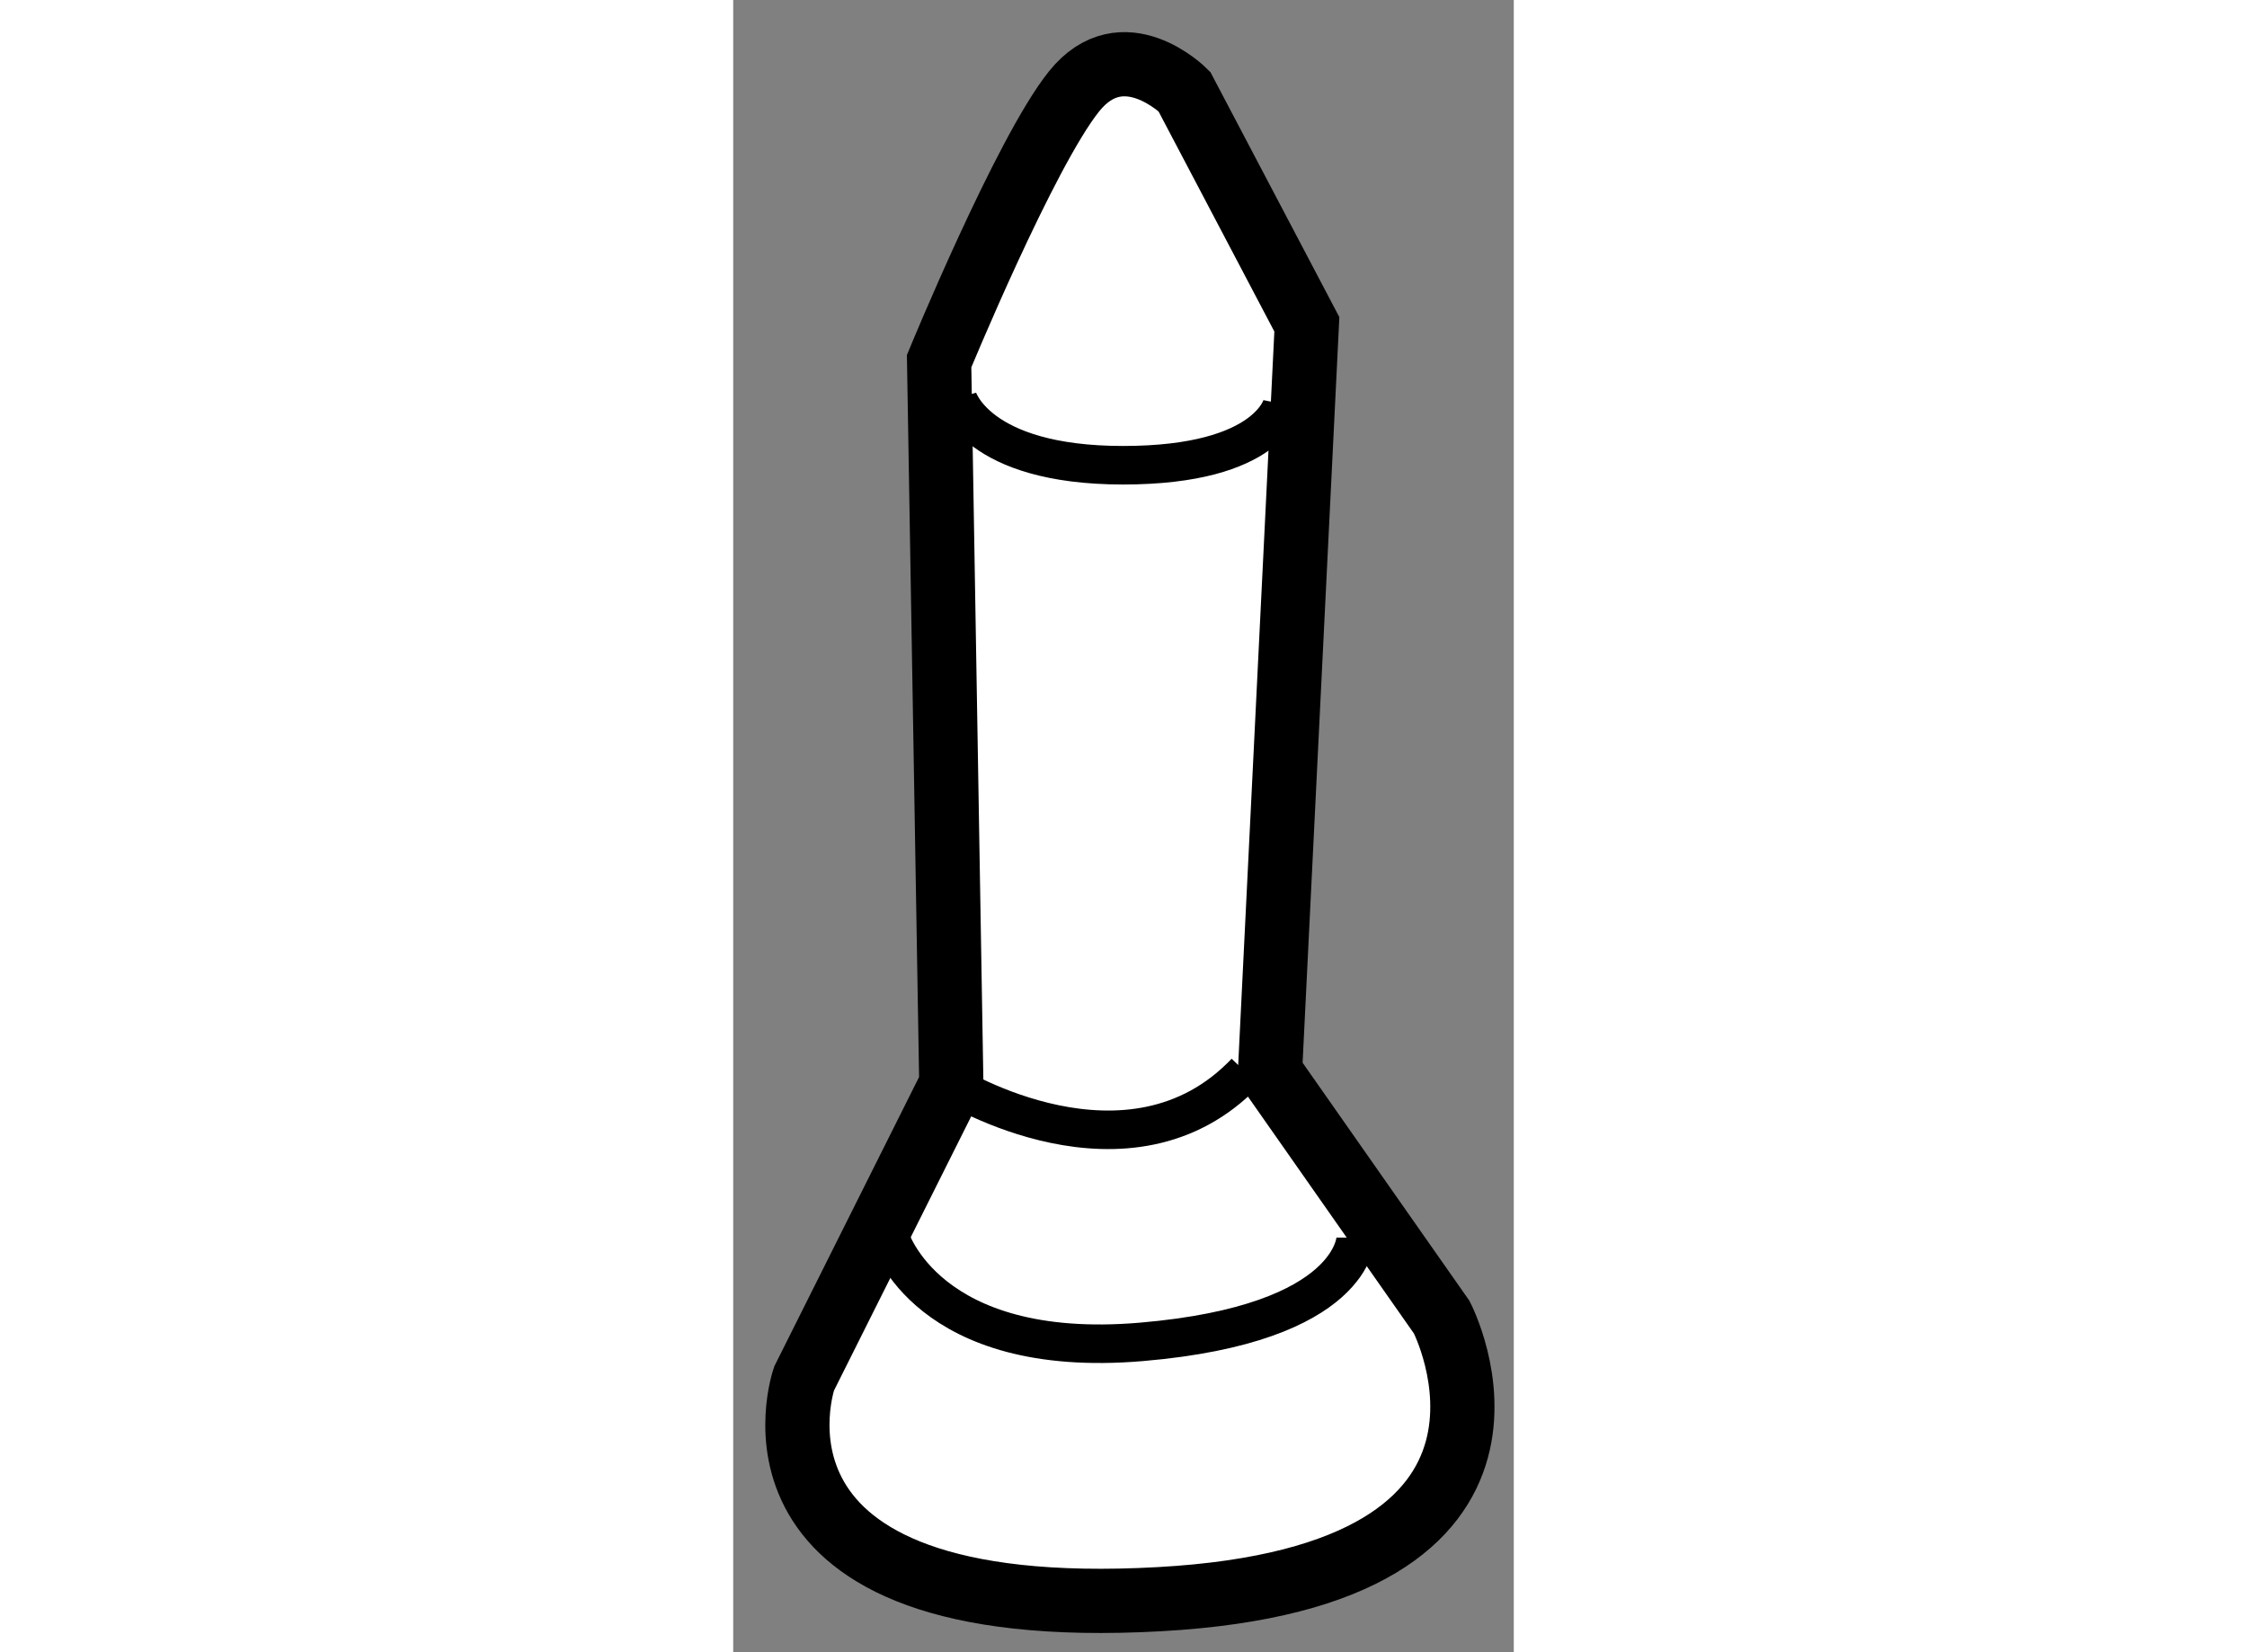
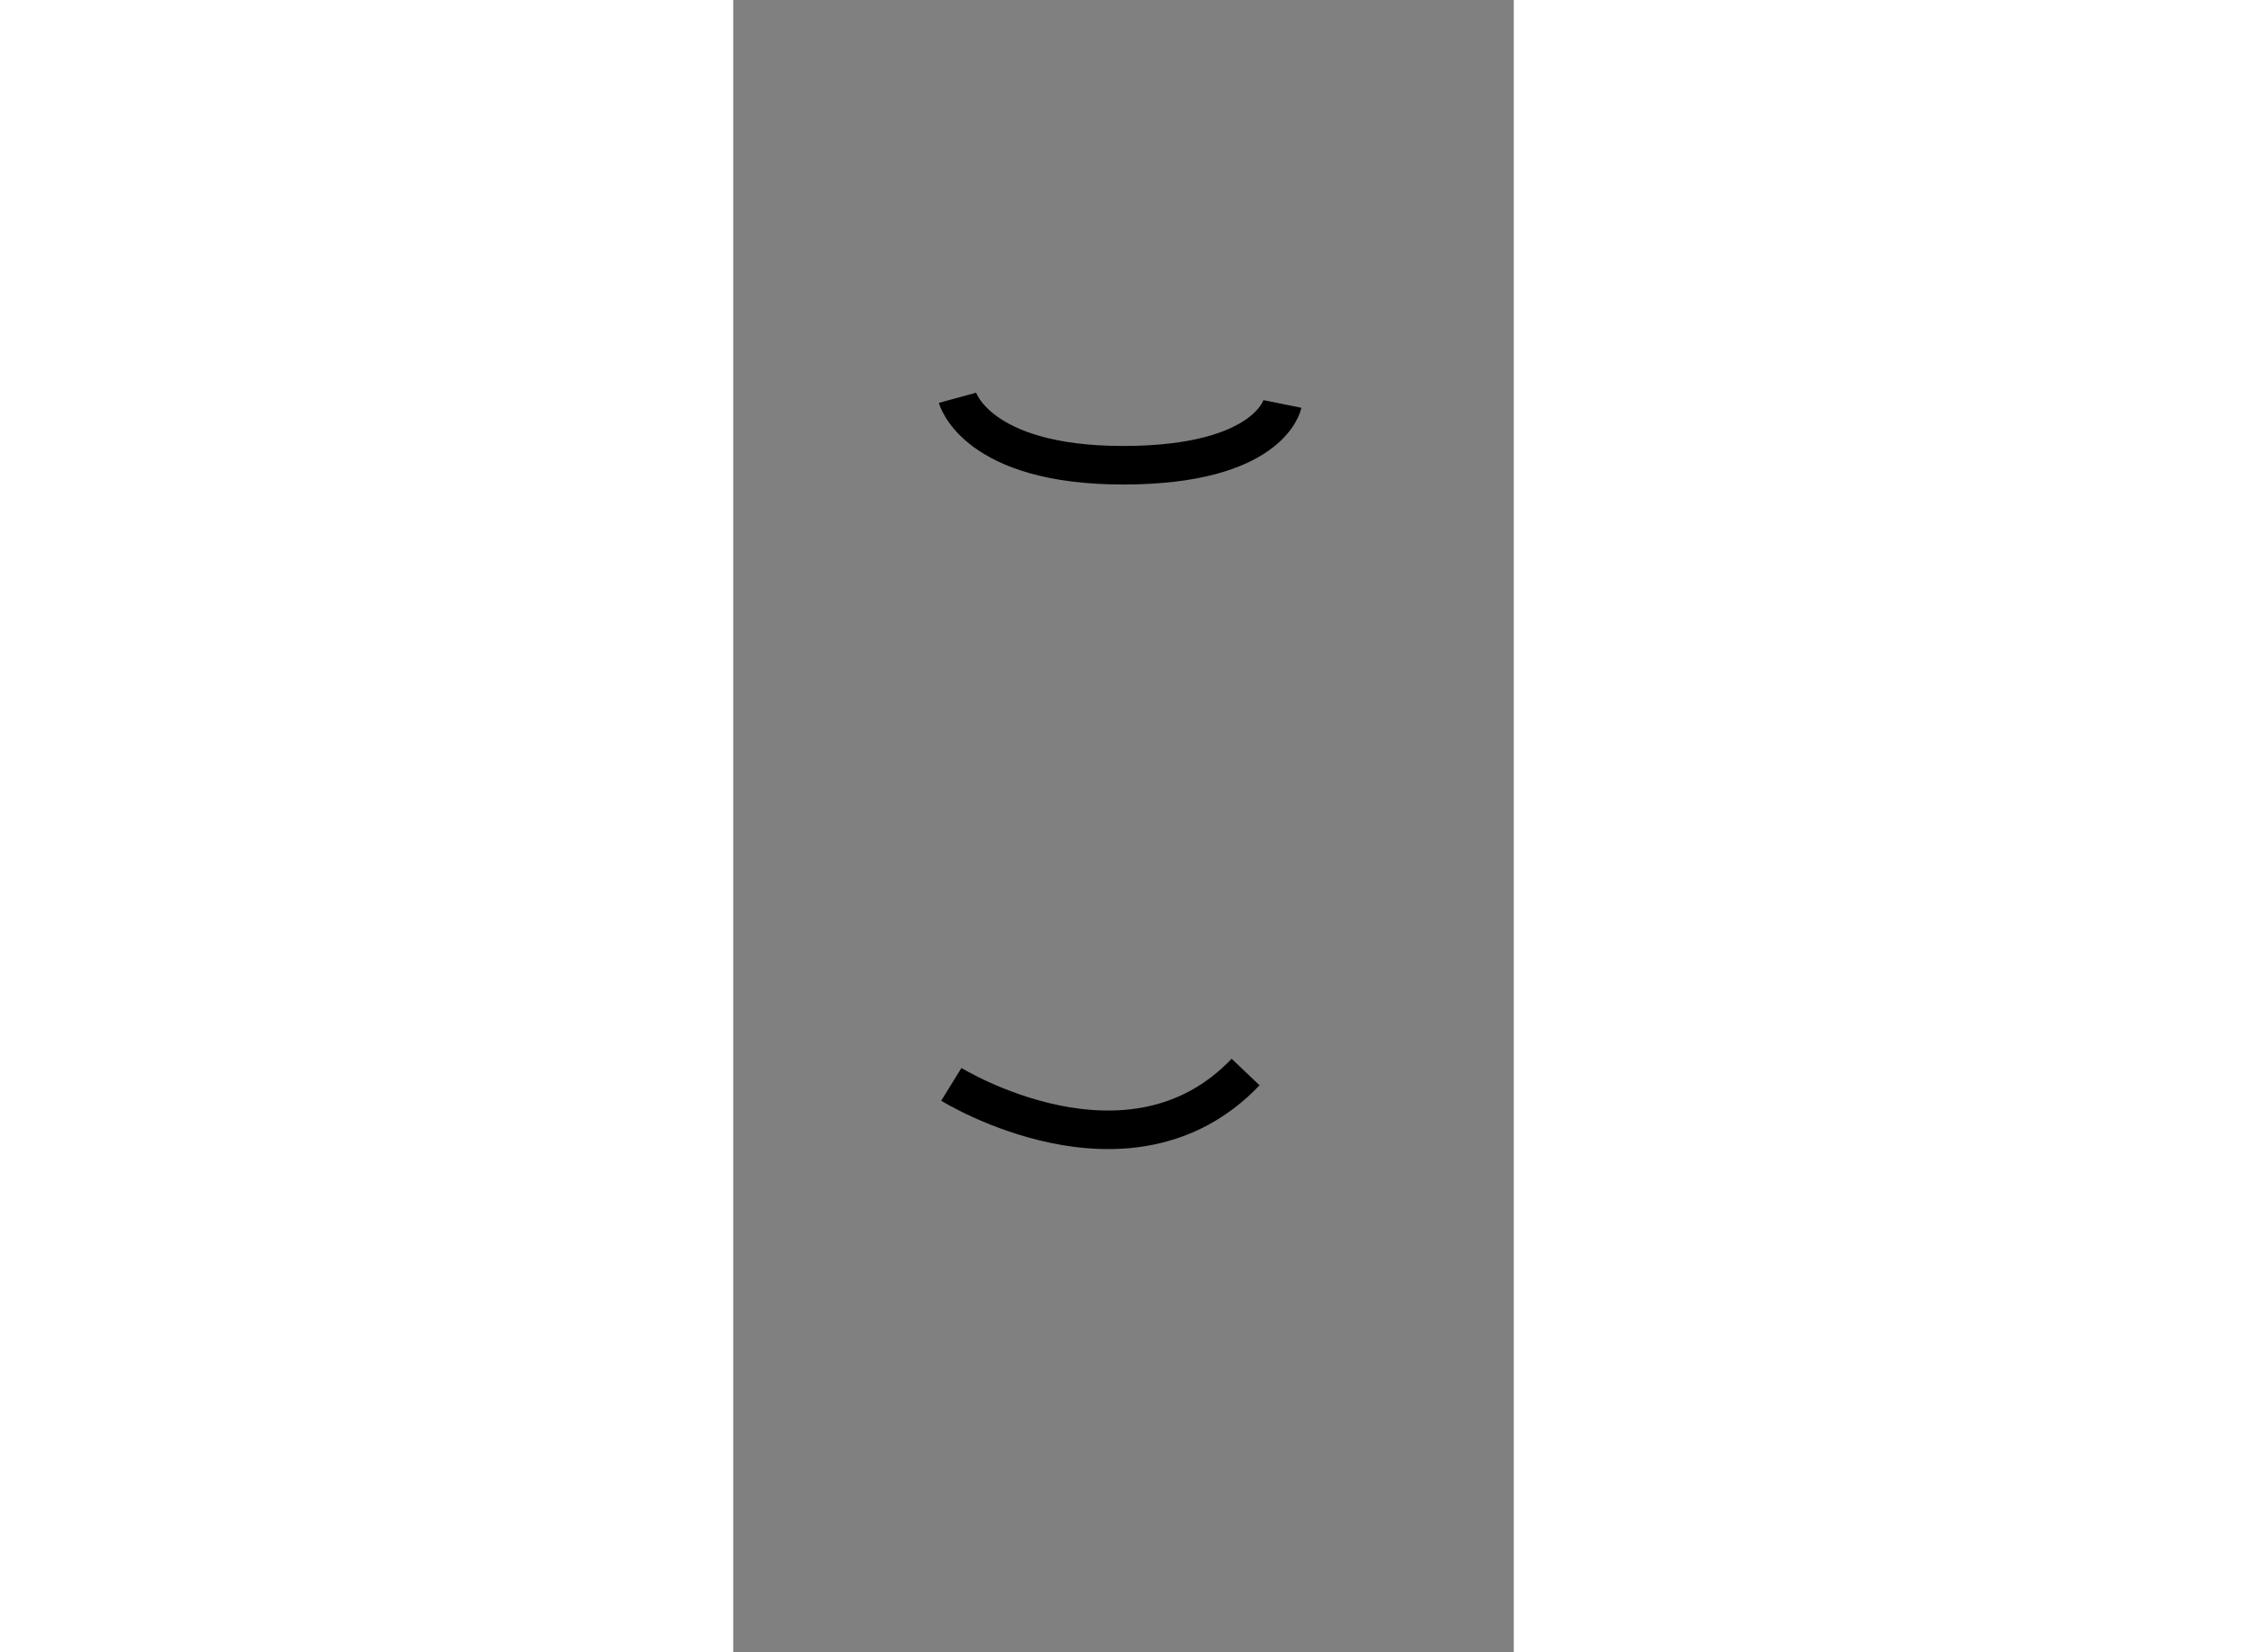
<svg xmlns="http://www.w3.org/2000/svg" version="1.1" x="0px" y="0px" width="244.8px" height="180px" viewBox="29.518 83.331 6.077 12.863" enable-background="new 0 0 244.8 180" xml:space="preserve">
  <rect x="29.518" y="83.331" width="6.077" height="12.863" fill="#808080" stroke="none" />
  <g>
-     <path fill="#FFFFFF" stroke="#000000" stroke-width="0.5" d="M31.216,91.773l-1.146,2.29c0,0-0.668,1.909,2.768,1.718     c3.242-0.18,2.196-2.195,2.196-2.195l-1.337-1.908l0.287-5.822l-0.954-1.813c0,0-0.477-0.477-0.859,0s-1.05,2.1-1.05,2.1     L31.216,91.773z" />
    <path fill="none" stroke="#000000" stroke-width="0.3" d="M31.216,91.773c0,0,1.384,0.857,2.291-0.096" />
-     <path fill="none" stroke="#000000" stroke-width="0.3" d="M30.739,92.966c0,0,0.286,0.954,1.956,0.812s1.67-0.812,1.67-0.812" />
    <path fill="none" stroke="#000000" stroke-width="0.3" d="M31.264,86.428c0,0,0.143,0.525,1.289,0.525     c1.145,0,1.241-0.477,1.241-0.477" />
  </g>
</svg>